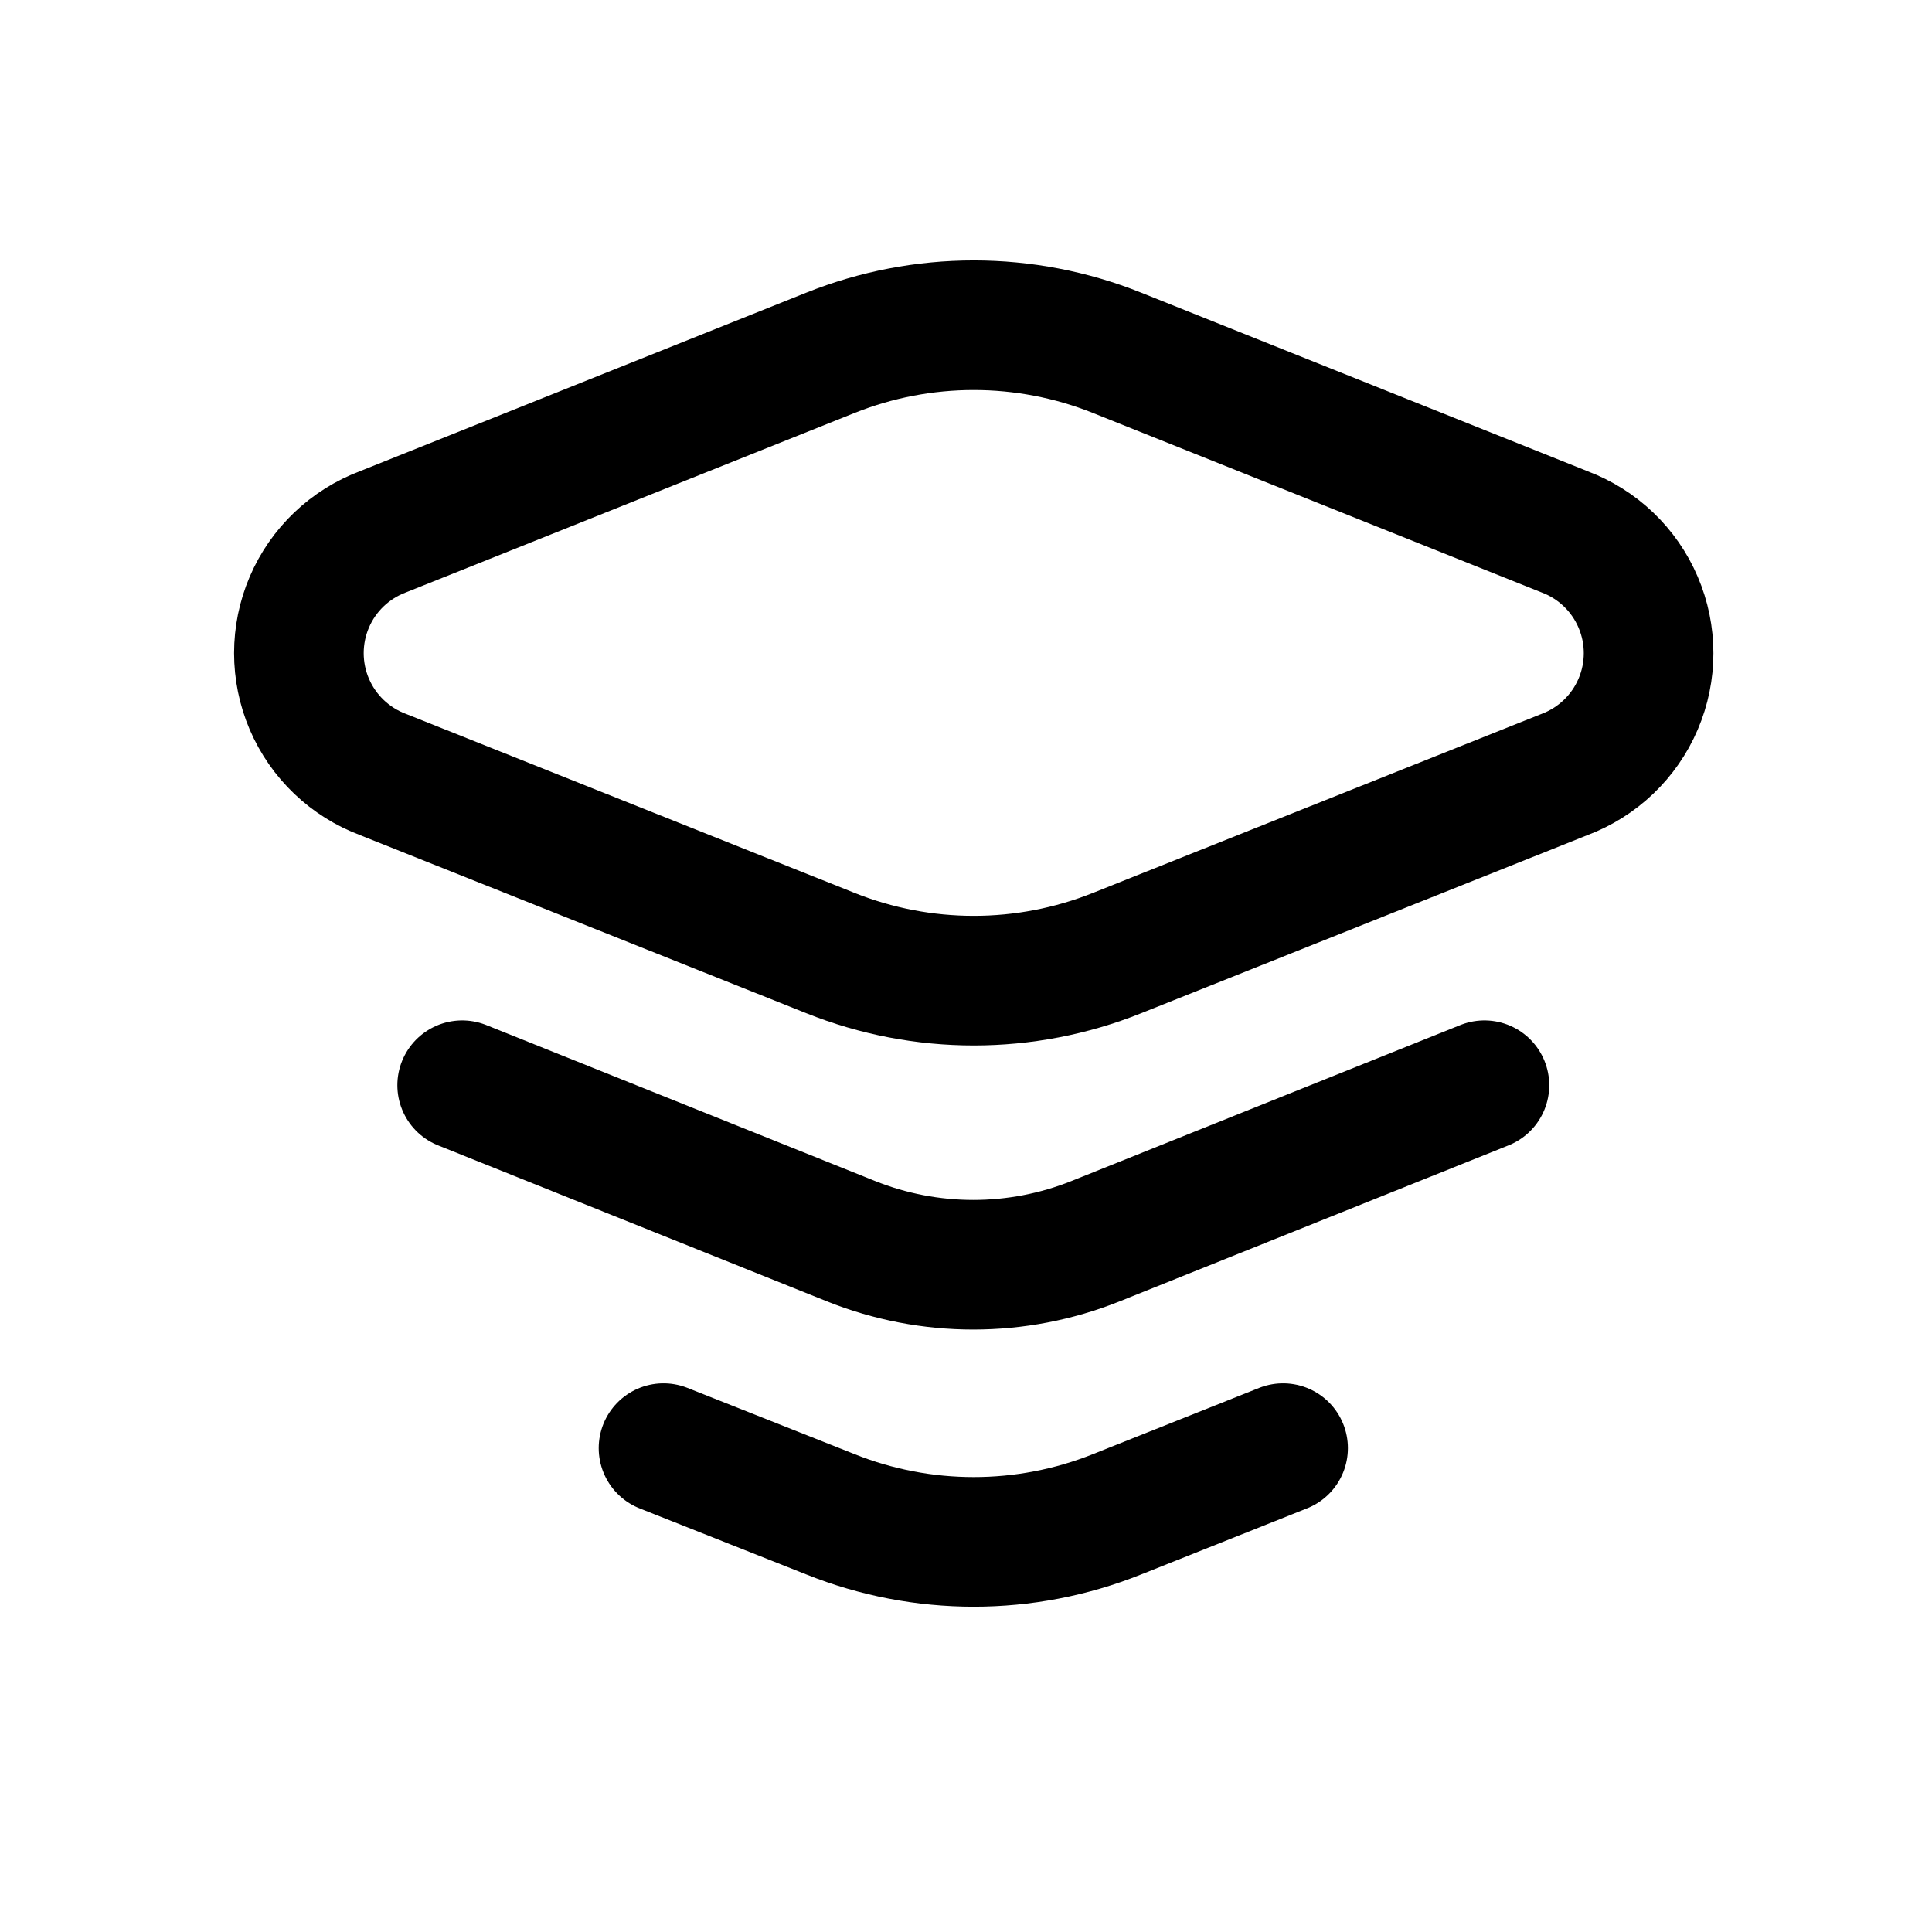
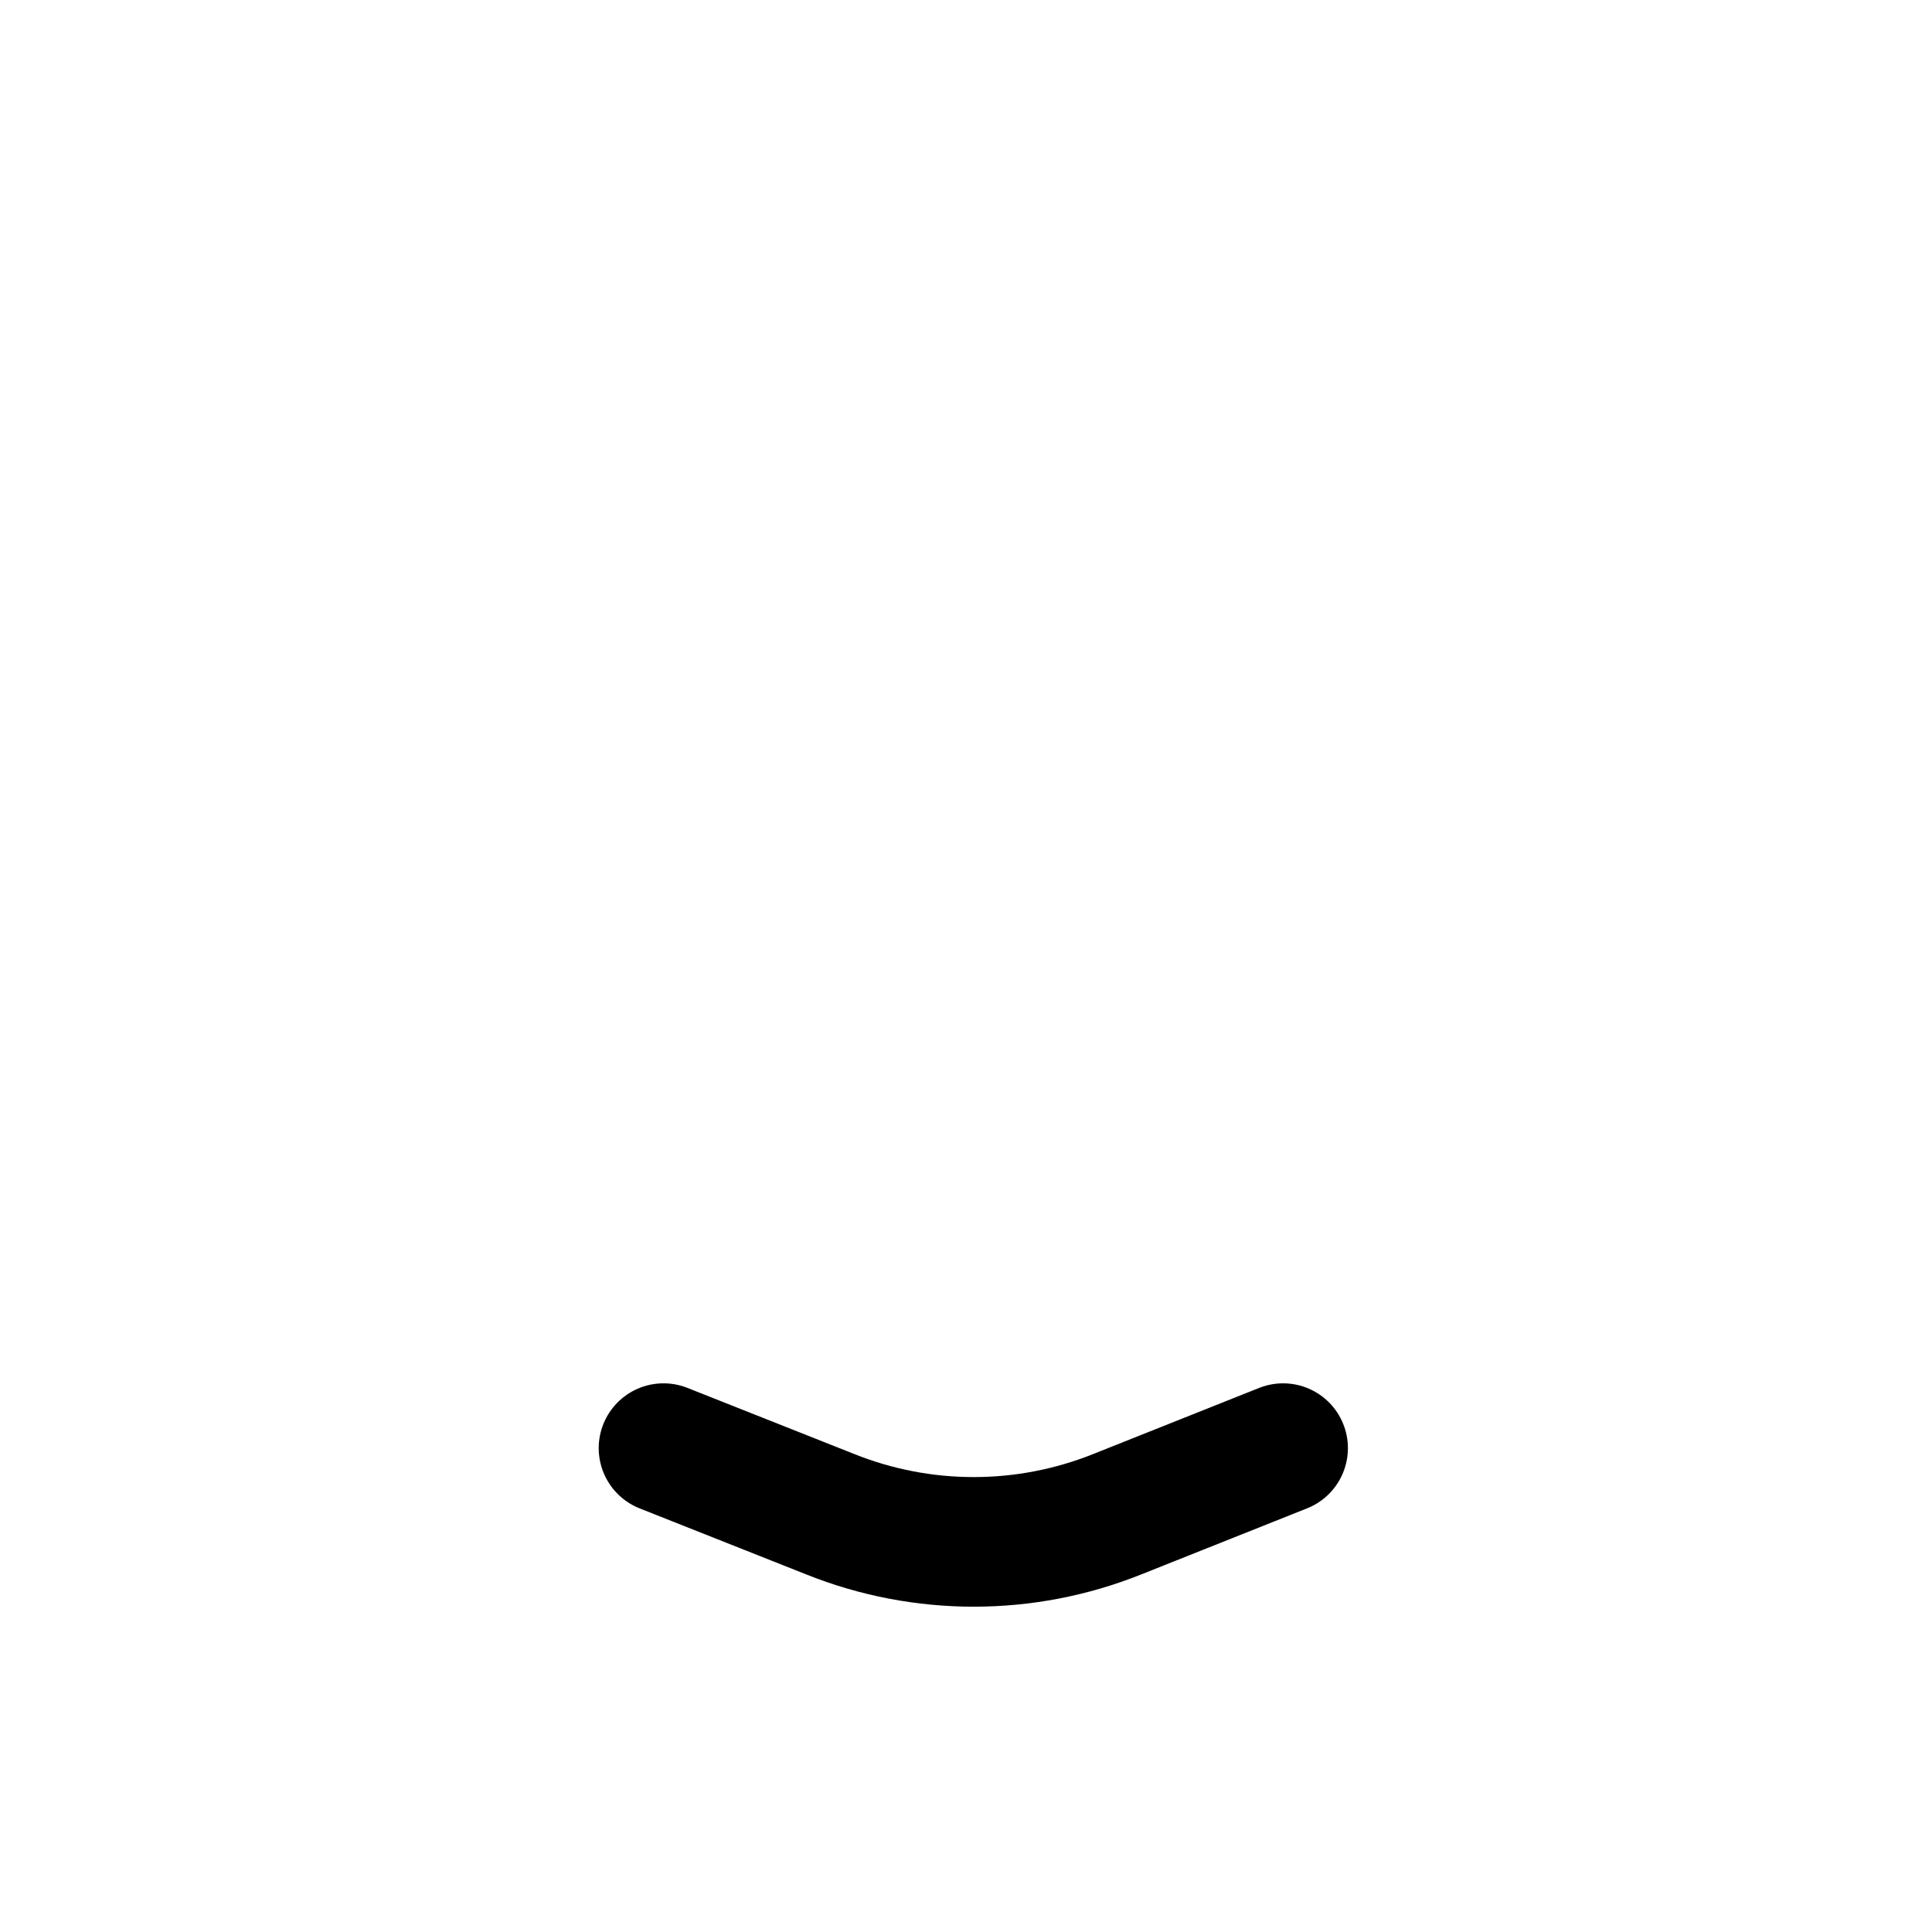
<svg xmlns="http://www.w3.org/2000/svg" width="800px" height="800px" version="1.1" viewBox="144 144 512 512">
  <g fill="none" stroke="#000000" stroke-linecap="round" stroke-linejoin="round" stroke-width="3">
    <path transform="matrix(11.45 0 0 11.45 148.09 148.09)" d="m29.34 33.16-3.84 1.53c-2.131 0.853-4.509 0.853-6.64 0l-3.86-1.53" />
-     <path transform="matrix(11.45 0 0 11.45 148.09 148.09)" d="m34 24.76-9 3.61h-3.41e-4c-1.817 0.727-3.843 0.727-5.66 0l-9-3.61" />
-     <path transform="matrix(11.45 0 0 11.45 148.09 148.09)" d="m18.86 21.7-10.35-4.13c-0.768-0.287-1.385-0.876-1.708-1.63-0.322-0.754-0.322-1.607 0-2.36 0.322-0.754 0.94-1.343 1.708-1.63l10.35-4.14c2.131-0.853 4.509-0.853 6.64 0l10.35 4.14 3.41e-4 3.41e-4c0.768 0.287 1.385 0.876 1.707 1.63 0.323 0.754 0.323 1.607 0 2.36-0.322 0.754-0.939 1.342-1.707 1.63l-10.35 4.13c-2.131 0.853-4.509 0.853-6.64 0z" />
  </g>
</svg>